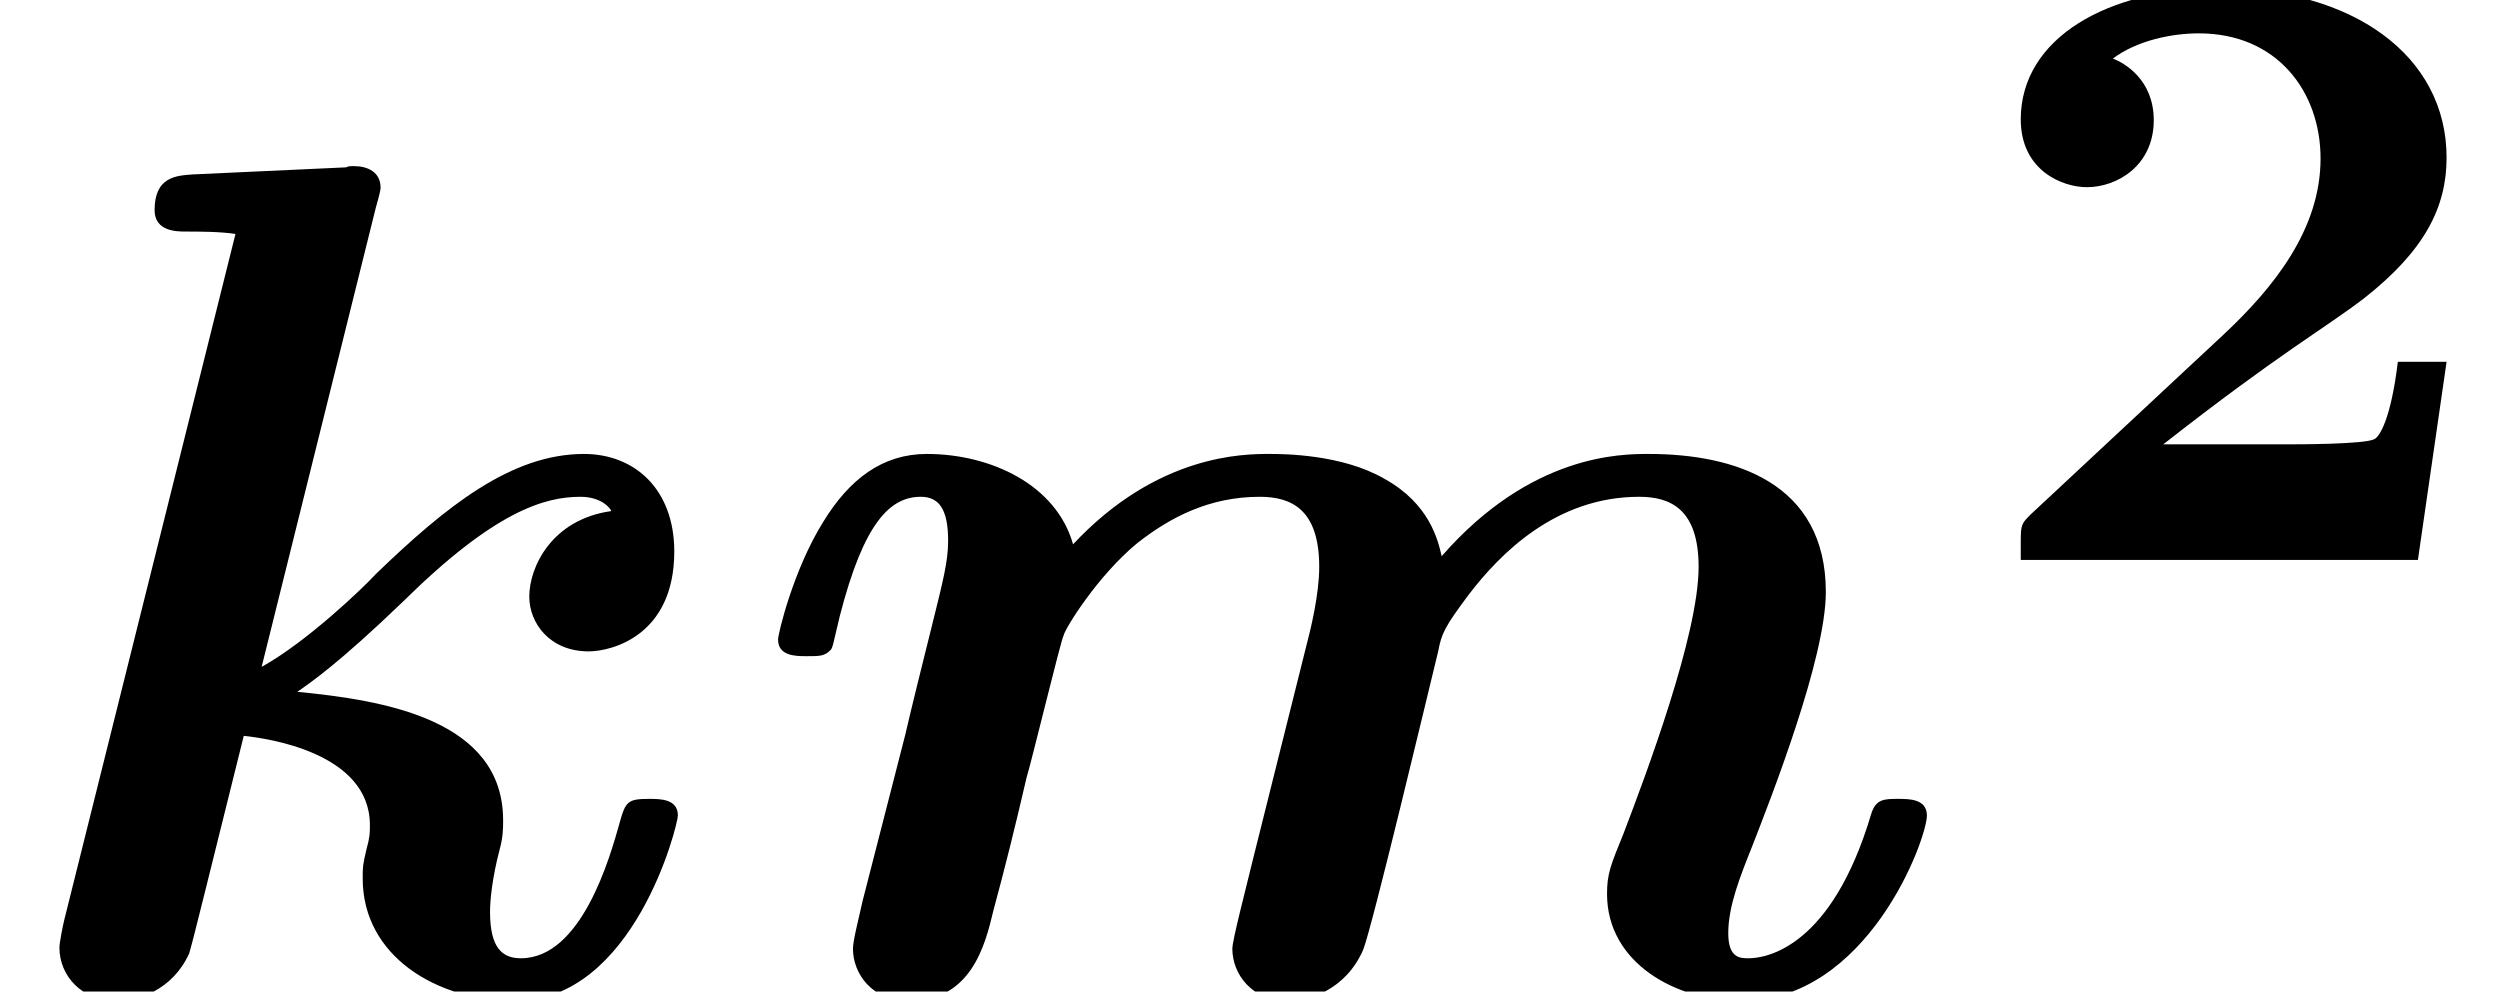
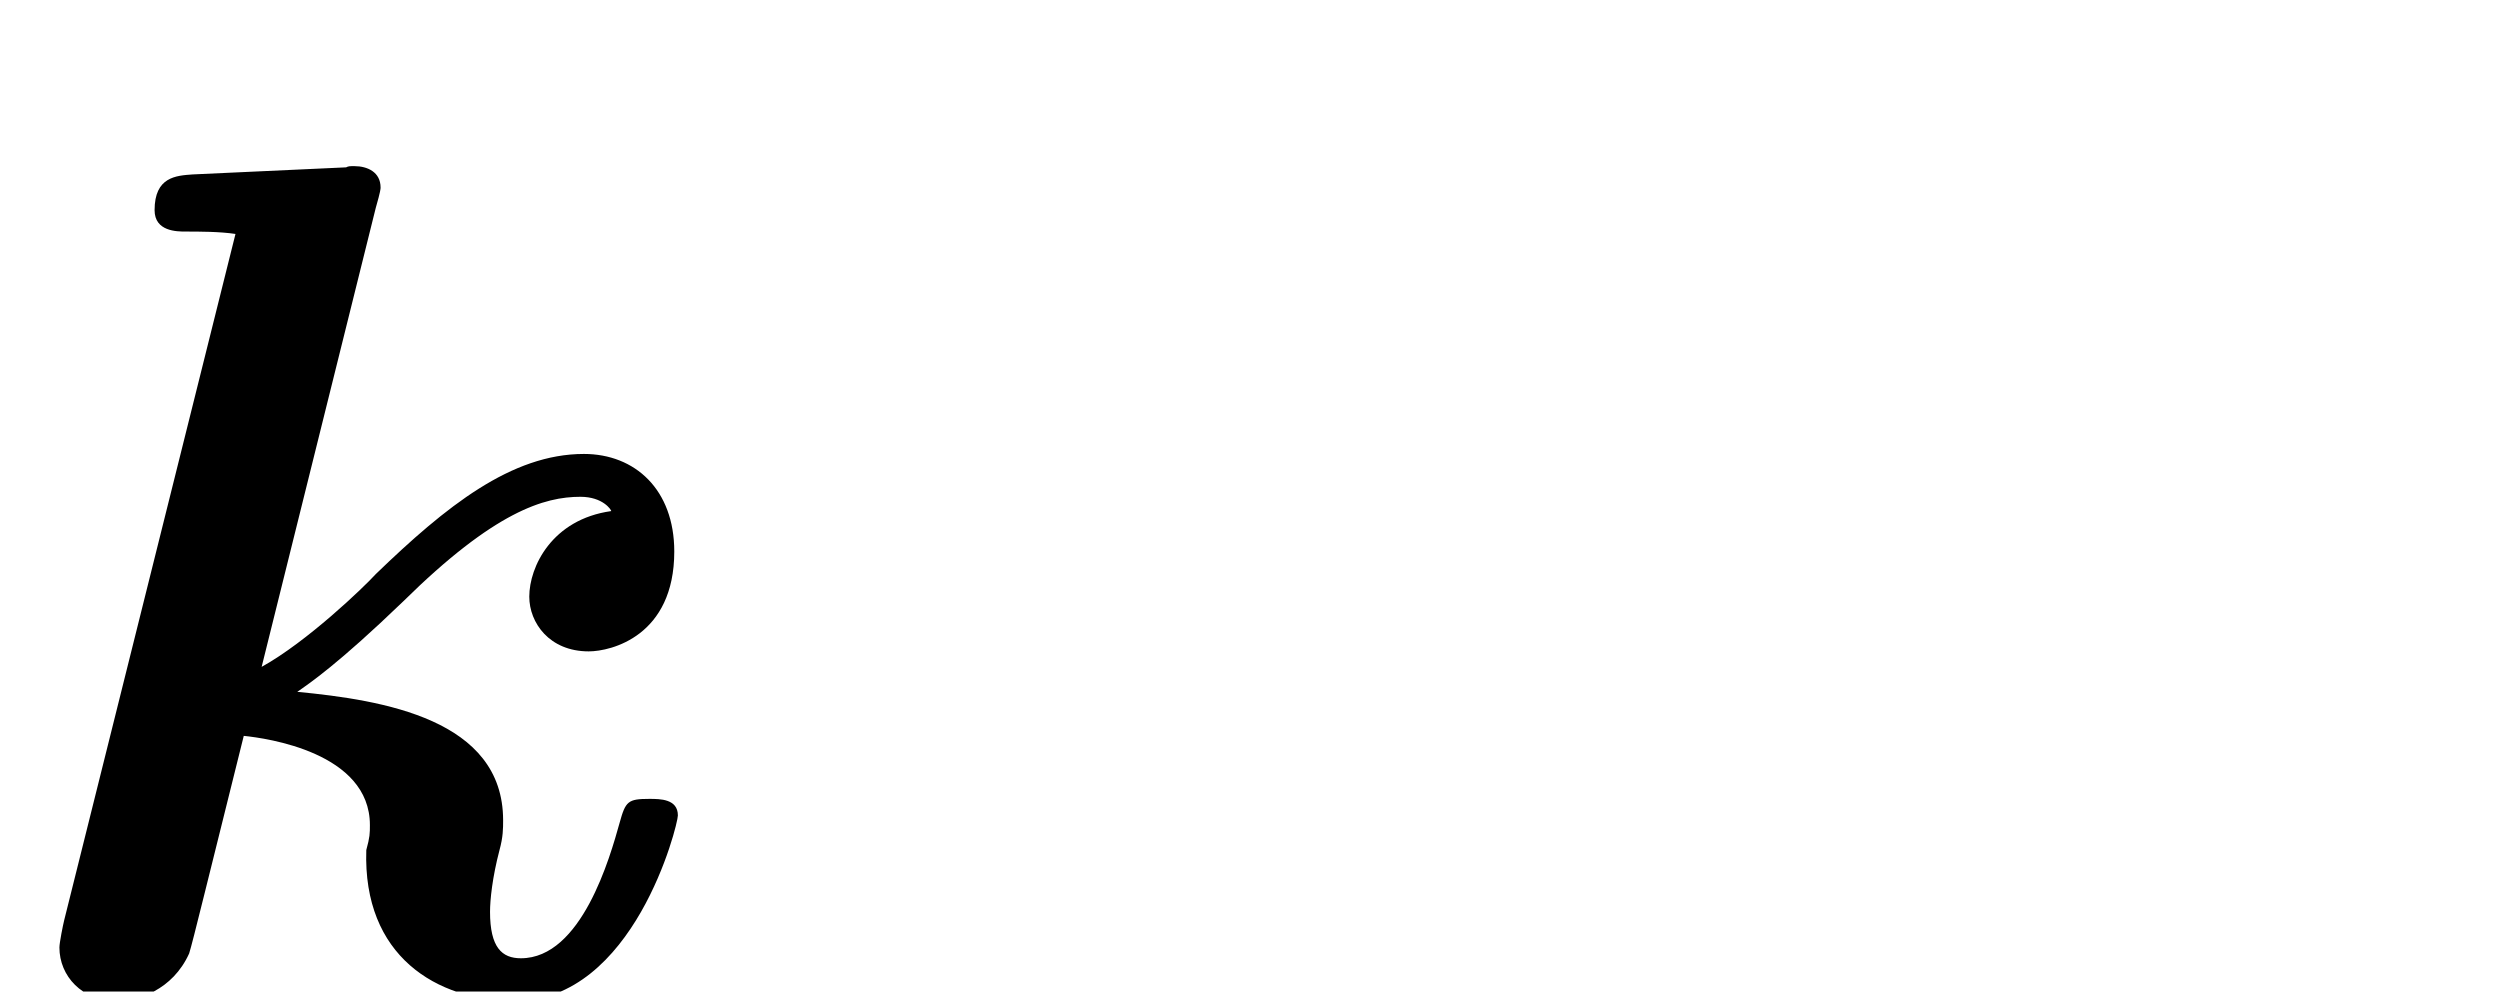
<svg xmlns="http://www.w3.org/2000/svg" xmlns:xlink="http://www.w3.org/1999/xlink" version="1.1" width="22.932pt" height="9.095pt" viewBox="70.735 59.647 22.932 9.095">
  <defs>
-     <path id="g1-50" d="M4.392-1.817H3.945C3.881-1.291 3.778-1.132 3.73-1.108C3.642-1.06 3.029-1.06 2.893-1.06H1.793C2.861-1.897 3.292-2.136 3.634-2.399C4.192-2.837 4.392-3.236 4.392-3.69C4.392-4.631 3.523-5.244 2.311-5.244C1.291-5.244 .486-4.79 .486-4.041C.486-3.571 .869-3.419 1.092-3.419C1.371-3.419 1.706-3.618 1.706-4.033C1.706-4.407 1.435-4.559 1.331-4.599C1.554-4.766 1.873-4.83 2.12-4.83C2.837-4.83 3.236-4.296 3.236-3.682C3.236-3.037 2.813-2.503 2.343-2.064L.582-.422C.494-.335 .486-.327 .486-.167V0H4.129L4.392-1.817Z" />
-     <path id="g0-107" d="M3.447-7.189C3.491-7.342 3.491-7.364 3.491-7.375C3.491-7.516 3.371-7.571 3.251-7.571C3.207-7.571 3.196-7.571 3.175-7.56L1.767-7.495C1.615-7.484 1.418-7.473 1.418-7.167C1.418-6.971 1.625-6.971 1.702-6.971C1.822-6.971 2.018-6.971 2.16-6.949L.589-.655C.578-.611 .545-.447 .545-.404C.545-.142 .753 .087 1.069 .087C1.265 .087 1.582-.011 1.735-.349C1.767-.447 1.92-1.08 2.236-2.345C2.444-2.324 3.393-2.193 3.393-1.527C3.393-1.451 3.393-1.418 3.36-1.298C3.327-1.156 3.327-1.145 3.327-1.036C3.327-.327 4.004 .087 4.724 .087C5.815 .087 6.218-1.527 6.218-1.615C6.218-1.767 6.055-1.767 5.956-1.767C5.76-1.767 5.738-1.745 5.684-1.549C5.596-1.233 5.335-.305 4.778-.305C4.604-.305 4.495-.404 4.495-.731C4.495-.84 4.516-1.047 4.582-1.298C4.615-1.418 4.615-1.495 4.615-1.571C4.615-2.498 3.513-2.673 2.727-2.749C2.836-2.825 3.098-3 3.698-3.578C4.538-4.407 4.996-4.538 5.324-4.538C5.531-4.538 5.607-4.418 5.607-4.407C5.062-4.331 4.855-3.895 4.855-3.622C4.855-3.382 5.04-3.12 5.4-3.12C5.607-3.12 6.185-3.262 6.185-4.036C6.185-4.604 5.825-4.931 5.356-4.931C4.691-4.931 4.091-4.451 3.447-3.829C3.338-3.709 2.815-3.207 2.4-2.978L3.447-7.189Z" />
-     <path id="g0-109" d="M4.702-1.2C4.636-.927 4.516-.469 4.516-.393C4.516-.164 4.691 .087 5.029 .087C5.215 .087 5.553-.011 5.716-.382C5.804-.611 6.295-2.673 6.404-3.12C6.436-3.284 6.458-3.338 6.687-3.644C6.971-4.015 7.484-4.538 8.247-4.538C8.531-4.538 8.793-4.429 8.793-3.895C8.793-3.273 8.313-1.996 8.105-1.451C7.985-1.156 7.953-1.08 7.953-.895C7.953-.262 8.585 .087 9.185 .087C10.342 .087 10.887-1.396 10.887-1.615C10.887-1.767 10.724-1.767 10.625-1.767C10.495-1.767 10.418-1.767 10.375-1.625C10.015-.415 9.425-.305 9.251-.305C9.175-.305 9.065-.305 9.065-.535C9.065-.785 9.175-1.058 9.284-1.331C9.458-1.778 9.96-3.055 9.96-3.665C9.96-4.669 9.12-4.931 8.335-4.931C8.084-4.931 7.255-4.931 6.436-3.993C6.404-4.135 6.327-4.473 5.913-4.702C5.52-4.931 4.975-4.931 4.855-4.931C4.625-4.931 3.829-4.931 3.055-4.102C2.902-4.647 2.302-4.931 1.713-4.931C1.309-4.931 1.004-4.702 .764-4.309C.491-3.873 .349-3.284 .349-3.229C.349-3.076 .513-3.076 .611-3.076C.731-3.076 .775-3.076 .829-3.131C.851-3.153 .851-3.175 .916-3.447C1.135-4.298 1.375-4.538 1.658-4.538C1.822-4.538 1.909-4.429 1.909-4.135C1.909-3.949 1.865-3.775 1.756-3.338C1.68-3.033 1.571-2.596 1.516-2.356L1.124-.829C1.091-.676 1.036-.469 1.036-.393C1.036-.164 1.211 .087 1.549 .087C2.116 .087 2.247-.415 2.324-.742C2.433-1.145 2.52-1.495 2.629-1.964C2.673-2.105 2.945-3.229 2.967-3.262C2.978-3.327 3.284-3.818 3.644-4.113C3.949-4.353 4.309-4.538 4.767-4.538C5.051-4.538 5.313-4.429 5.313-3.895C5.313-3.644 5.236-3.327 5.193-3.164L4.702-1.2Z" />
+     <path id="g0-107" d="M3.447-7.189C3.491-7.342 3.491-7.364 3.491-7.375C3.491-7.516 3.371-7.571 3.251-7.571C3.207-7.571 3.196-7.571 3.175-7.56L1.767-7.495C1.615-7.484 1.418-7.473 1.418-7.167C1.418-6.971 1.625-6.971 1.702-6.971C1.822-6.971 2.018-6.971 2.16-6.949L.589-.655C.578-.611 .545-.447 .545-.404C.545-.142 .753 .087 1.069 .087C1.265 .087 1.582-.011 1.735-.349C1.767-.447 1.92-1.08 2.236-2.345C2.444-2.324 3.393-2.193 3.393-1.527C3.393-1.451 3.393-1.418 3.36-1.298C3.327-.327 4.004 .087 4.724 .087C5.815 .087 6.218-1.527 6.218-1.615C6.218-1.767 6.055-1.767 5.956-1.767C5.76-1.767 5.738-1.745 5.684-1.549C5.596-1.233 5.335-.305 4.778-.305C4.604-.305 4.495-.404 4.495-.731C4.495-.84 4.516-1.047 4.582-1.298C4.615-1.418 4.615-1.495 4.615-1.571C4.615-2.498 3.513-2.673 2.727-2.749C2.836-2.825 3.098-3 3.698-3.578C4.538-4.407 4.996-4.538 5.324-4.538C5.531-4.538 5.607-4.418 5.607-4.407C5.062-4.331 4.855-3.895 4.855-3.622C4.855-3.382 5.04-3.12 5.4-3.12C5.607-3.12 6.185-3.262 6.185-4.036C6.185-4.604 5.825-4.931 5.356-4.931C4.691-4.931 4.091-4.451 3.447-3.829C3.338-3.709 2.815-3.207 2.4-2.978L3.447-7.189Z" />
  </defs>
  <g id="page1">
    <use x="70.735" y="68.742" xlink:href="#g0-107" />
    <use x="77.523" y="68.742" xlink:href="#g0-109" />
    <use x="88.785" y="64.783" xlink:href="#g1-50" />
  </g>
</svg>